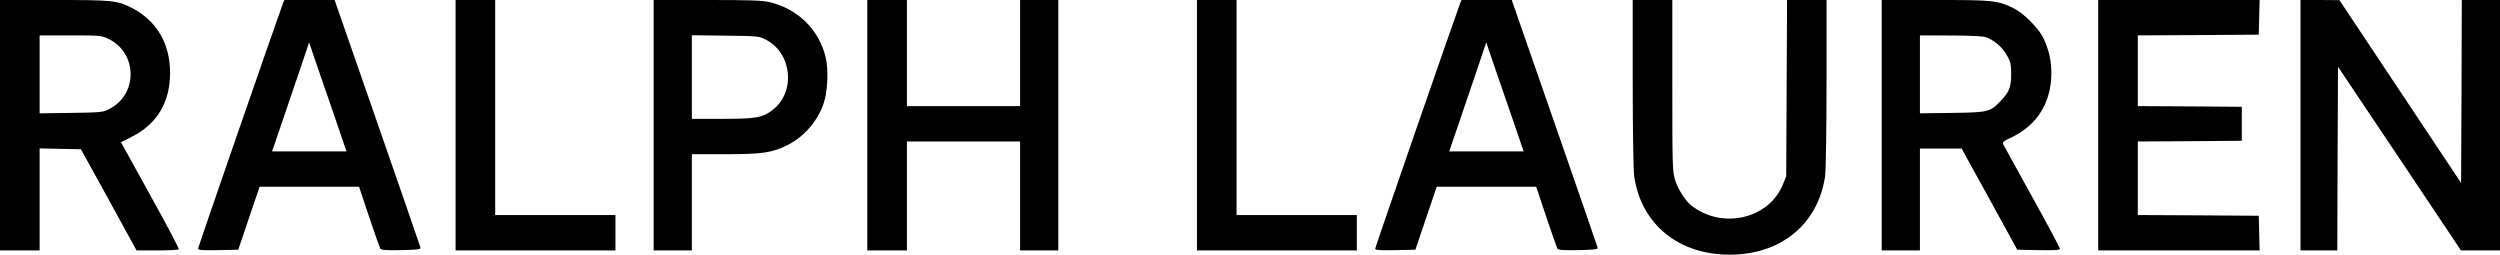
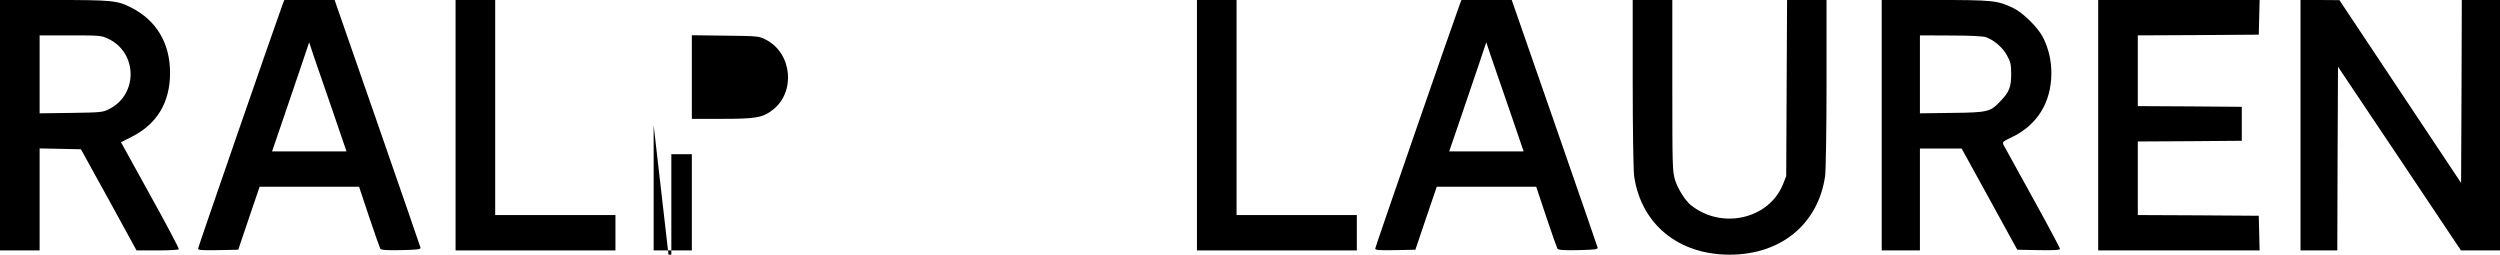
<svg xmlns="http://www.w3.org/2000/svg" version="1.0" width="1767pt" height="180pt" viewBox="0 0 1767 180" preserveAspectRatio="xMidYMid meet">
  <g transform="translate(0,180) scale(0.1,-0.1)" fill="#000000" stroke="none">
    <path d="M0 915 l0 -885 140 0 140 0 0 360 0 361 146 -3 146 -3 197 -357 196 -358 147 0 c81 0 149 4 152 8 3 5 -88 177 -202 382 l-207 375 74 37 c181 91 273 244 273 453 0 209 -96 371 -274 461 -100 51 -133 54 -545 54 l-383 0 0 -885z m765 611 c207 -98 212 -392 8 -496 -46 -24 -57 -25 -270 -28 l-223 -3 0 275 0 276 218 0 c207 0 219 -1 267 -24z" />
    <path d="M2000 1776 c-40 -107 -600 -1723 -600 -1733 0 -11 28 -13 142 -11 l142 3 75 222 76 223 352 0 351 0 71 -213 c39 -116 75 -218 79 -225 7 -9 43 -12 148 -10 117 3 139 5 136 18 -2 8 -139 405 -305 882 l-302 868 -178 0 -177 0 -10 -24z m354 -768 l95 -278 -263 0 -263 0 78 228 c43 125 102 298 131 385 l53 158 36 -108 c20 -60 80 -233 133 -385z" />
    <path d="M3220 915 l0 -885 565 0 565 0 0 125 0 125 -425 0 -425 0 0 760 0 760 -140 0 -140 0 0 -885z" />
-     <path d="M4620 915 l0 -885 135 0 135 0 0 340 0 340 233 0 c265 0 333 10 442 64 116 58 212 167 255 291 30 84 37 238 16 329 -46 195 -196 343 -397 391 -51 12 -139 15 -441 15 l-378 0 0 -885z m796 603 c184 -97 208 -370 45 -495 -71 -55 -118 -63 -358 -63 l-213 0 0 296 0 295 238 -3 c236 -3 237 -3 288 -30z" />
-     <path d="M6130 915 l0 -885 140 0 140 0 0 385 0 385 400 0 400 0 0 -385 0 -385 135 0 135 0 0 885 0 885 -135 0 -135 0 0 -375 0 -375 -400 0 -400 0 0 375 0 375 -140 0 -140 0 0 -885z" />
+     <path d="M4620 915 l0 -885 135 0 135 0 0 340 0 340 233 0 l-378 0 0 -885z m796 603 c184 -97 208 -370 45 -495 -71 -55 -118 -63 -358 -63 l-213 0 0 296 0 295 238 -3 c236 -3 237 -3 288 -30z" />
    <path d="M8460 915 l0 -885 565 0 565 0 0 125 0 125 -425 0 -425 0 0 760 0 760 -140 0 -140 0 0 -885z" />
    <path d="M10320 1776 c-40 -107 -600 -1723 -600 -1733 0 -11 28 -13 142 -11 l142 3 75 222 76 223 352 0 351 0 71 -213 c39 -116 75 -218 79 -225 7 -9 43 -12 148 -10 117 3 139 5 136 18 -2 8 -139 405 -305 882 l-302 868 -178 0 -177 0 -10 -24z m354 -768 l95 -278 -263 0 -263 0 78 228 c43 125 102 298 131 385 l53 158 36 -108 c20 -60 80 -233 133 -385z" />
    <path d="M11540 1213 c0 -337 5 -617 10 -657 49 -340 312 -556 675 -556 363 0 626 216 675 556 5 40 10 320 10 657 l0 587 -140 0 -139 0 -3 -622 -3 -623 -23 -58 c-100 -247 -436 -322 -653 -145 -39 32 -90 114 -109 174 -19 63 -20 92 -20 670 l0 604 -140 0 -140 0 0 -587z" />
    <path d="M13300 915 l0 -885 135 0 135 0 0 360 0 360 148 0 147 0 197 -358 196 -357 151 -3 c111 -2 151 1 151 9 0 7 -87 170 -194 363 -106 193 -199 361 -205 372 -10 20 -5 24 62 56 176 85 275 244 276 448 1 87 -18 171 -56 250 -34 71 -142 179 -213 213 -112 54 -142 57 -552 57 l-378 0 0 -885z m737 622 c60 -22 117 -72 148 -128 26 -47 30 -64 30 -134 0 -90 -14 -126 -74 -188 -73 -78 -88 -82 -343 -85 l-228 -3 0 275 0 276 218 -1 c139 0 228 -5 249 -12z" />
    <path d="M14830 915 l0 -885 570 0 571 0 -3 122 -3 123 -427 3 -428 2 0 260 0 260 368 2 367 3 0 120 0 120 -367 3 -368 2 0 250 0 250 428 2 427 3 3 123 3 122 -571 0 -570 0 0 -885z" />
    <path d="M16260 915 l0 -885 130 0 130 0 2 649 3 649 435 -649 434 -649 138 0 138 0 0 885 0 885 -135 0 -135 0 -2 -646 -3 -647 -430 646 -430 646 -137 1 -138 0 0 -885z" />
  </g>
</svg>